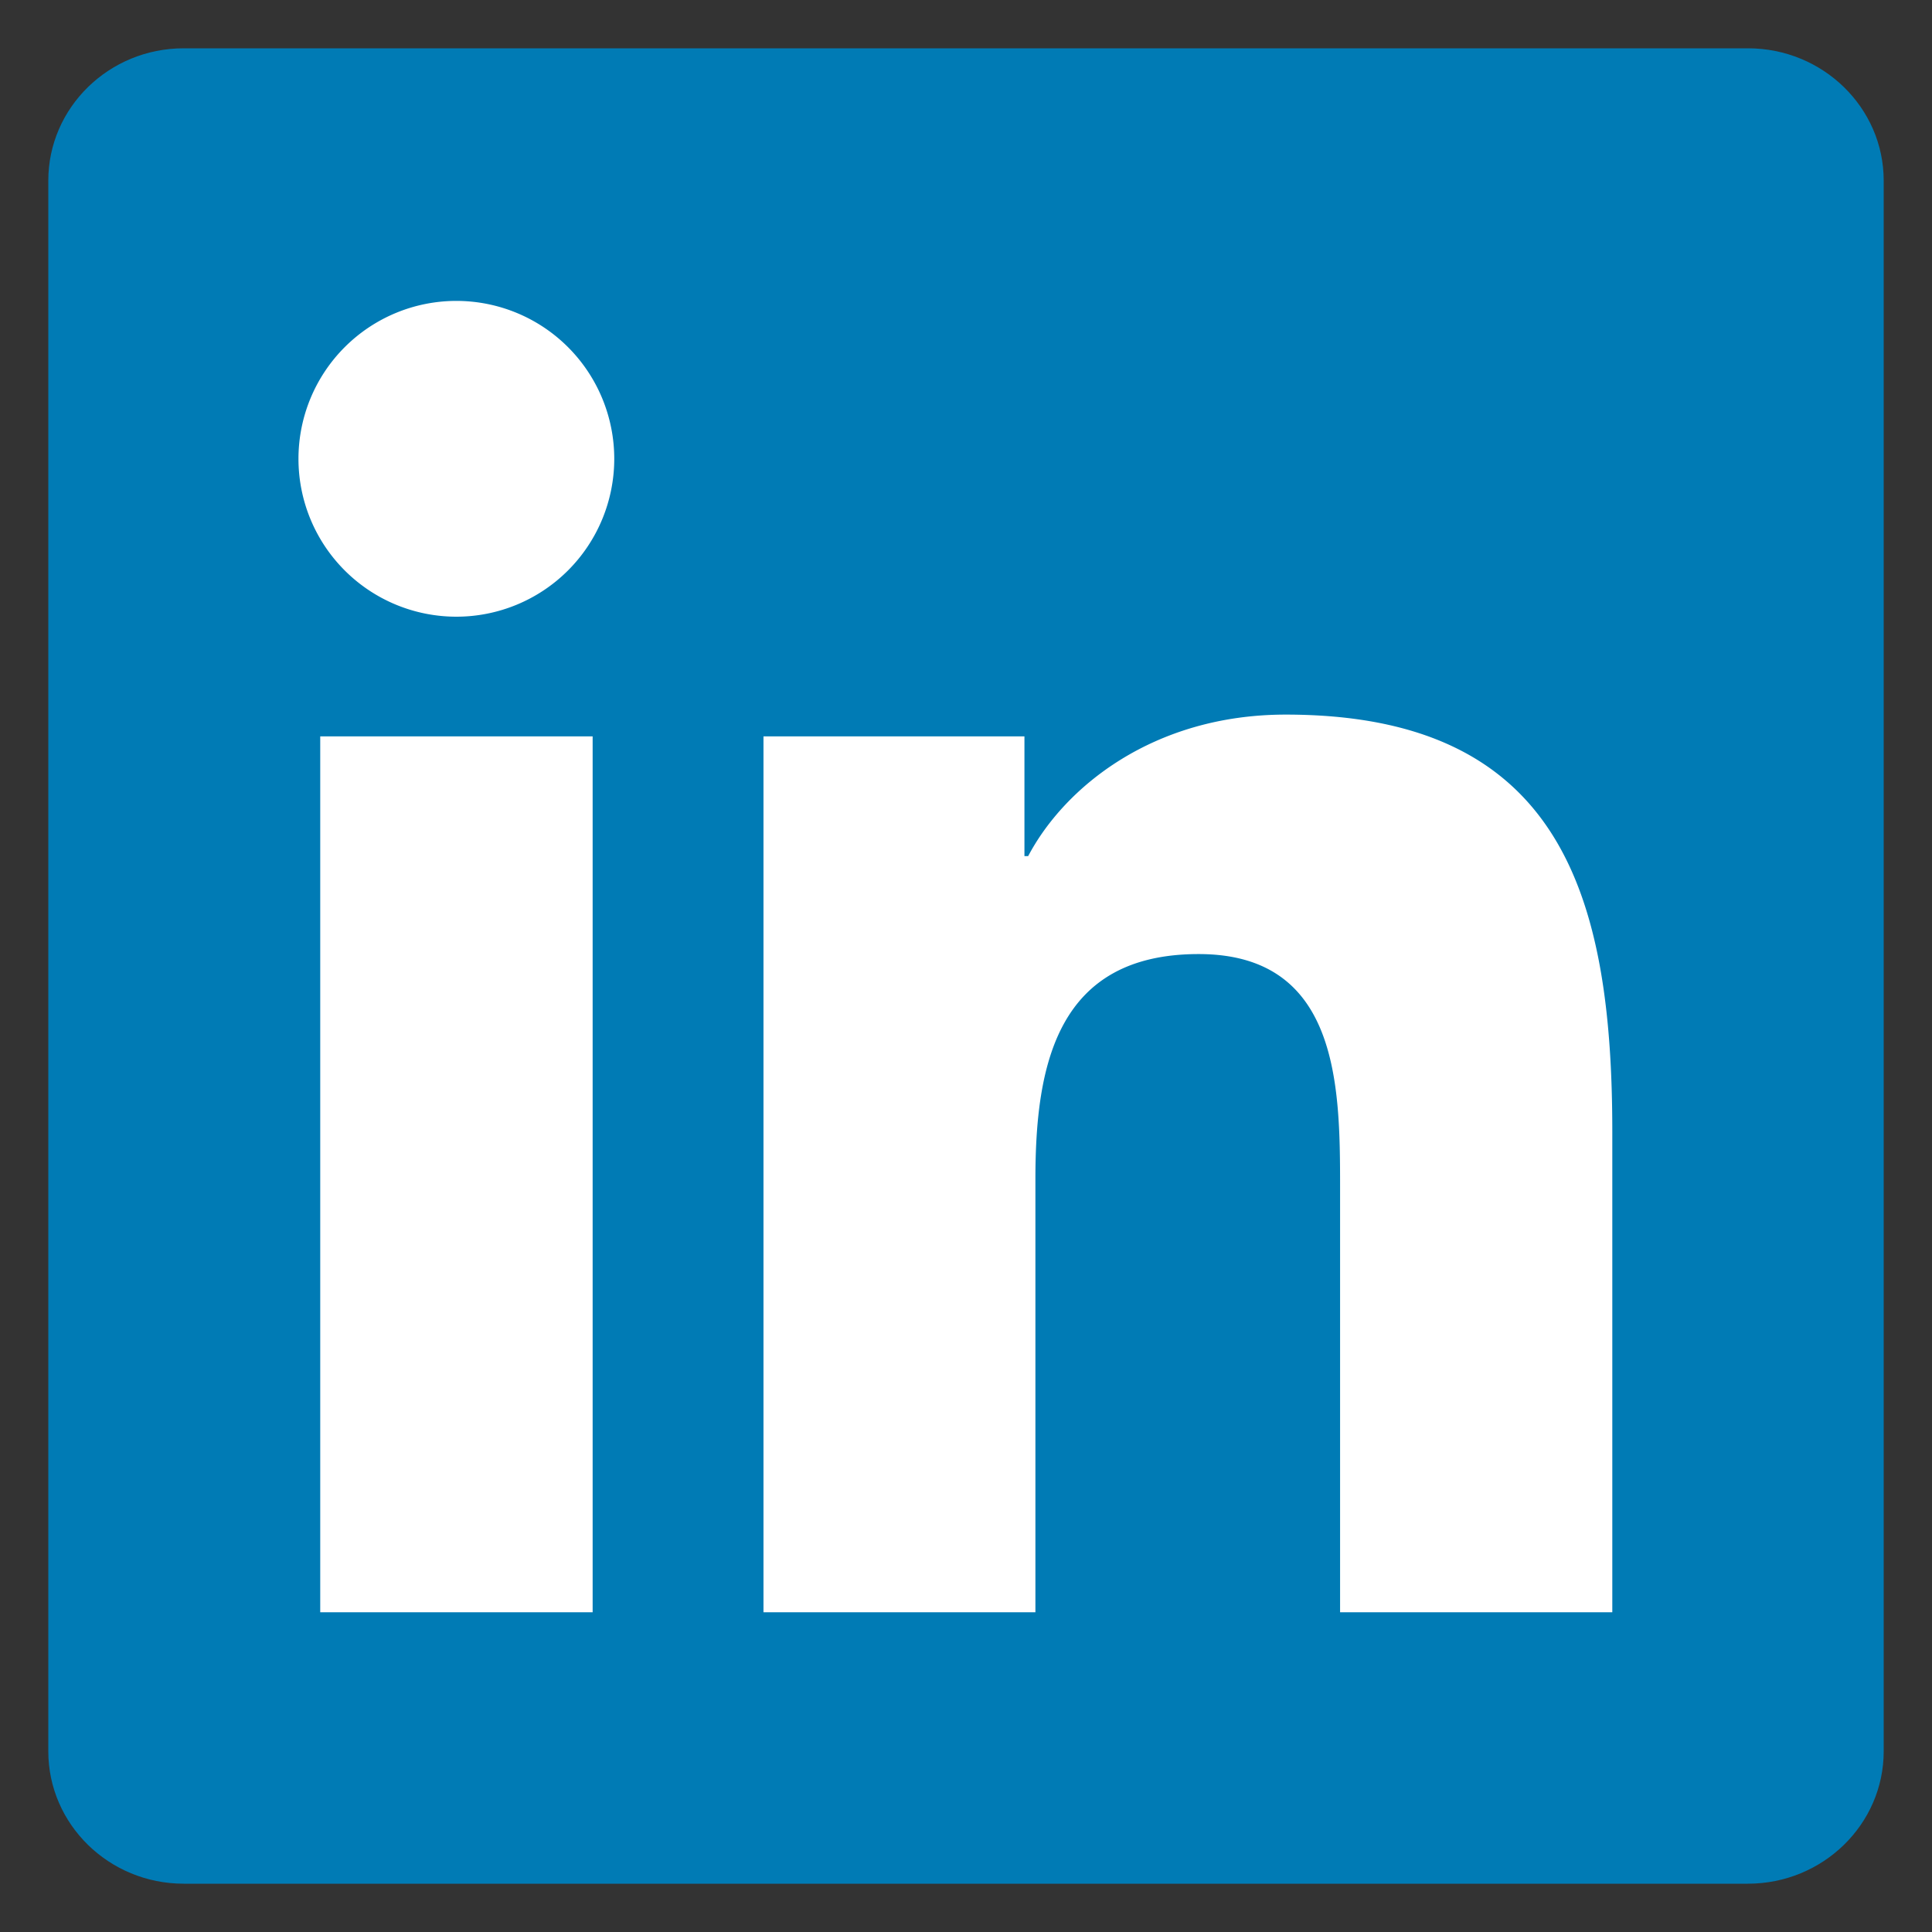
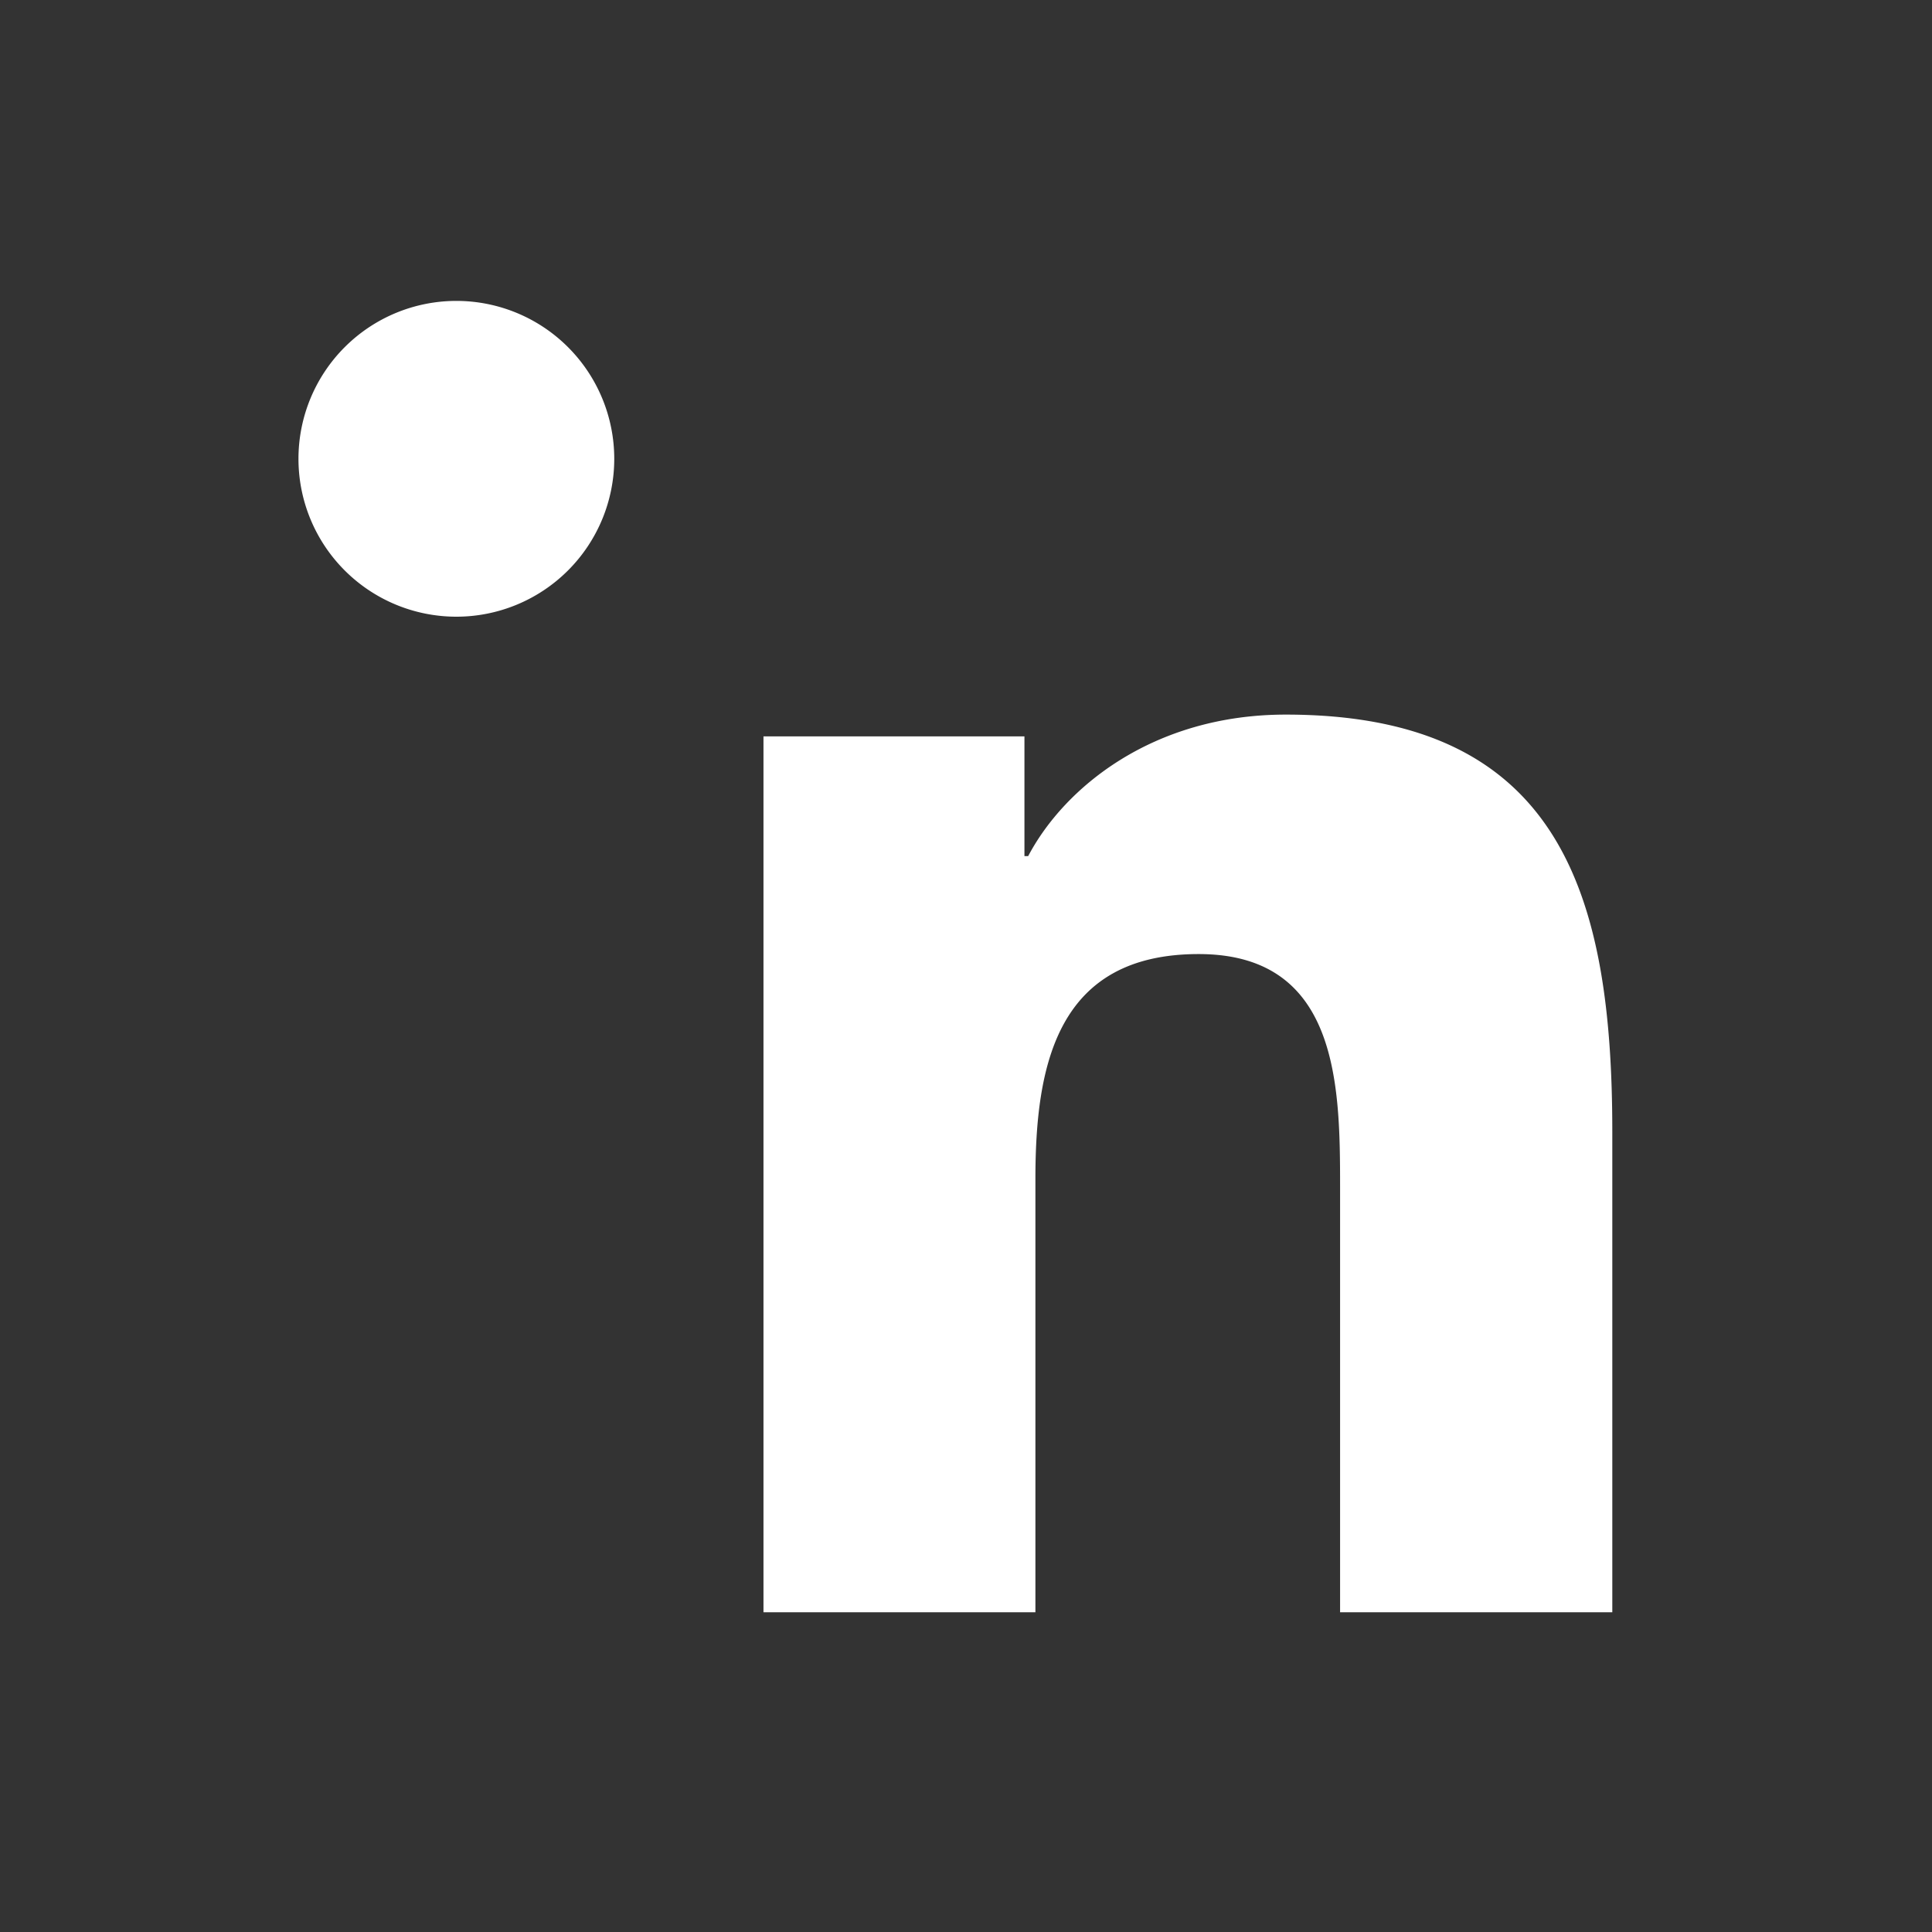
<svg xmlns="http://www.w3.org/2000/svg" fill="none" viewBox="0 0 40 40">
  <rect x="0" y="0" width="40" height="40" fill="#333333" stroke="none" />
-   <path fill="#007BB5" d="M36.189 1H3.803C2.257 1 1 2.227 1 3.74v32.518C1 37.771 2.257 39 3.803 39h32.386C37.739 39 39 37.771 39 36.258V3.74C39 2.227 37.738 1 36.19 1Z" />
-   <path fill="#fff" d="M6.63 15.246h5.64V33.38H6.63V15.246ZM9.451 6.23a3.269 3.269 0 1 1-.005 6.538 3.269 3.269 0 0 1 .005-6.538ZM15.807 15.246h5.403v2.479h.077c.752-1.426 2.59-2.93 5.333-2.93 5.707 0 6.761 3.756 6.761 8.64v9.945h-5.636v-8.819c0-2.102-.036-4.808-2.928-4.808-2.933 0-3.38 2.292-3.38 4.658v8.969h-5.63V15.246Z" />
+   <path fill="#fff" d="M6.63 15.246h5.64V33.38V15.246ZM9.451 6.23a3.269 3.269 0 1 1-.005 6.538 3.269 3.269 0 0 1 .005-6.538ZM15.807 15.246h5.403v2.479h.077c.752-1.426 2.59-2.93 5.333-2.93 5.707 0 6.761 3.756 6.761 8.64v9.945h-5.636v-8.819c0-2.102-.036-4.808-2.928-4.808-2.933 0-3.38 2.292-3.38 4.658v8.969h-5.63V15.246Z" />
</svg>